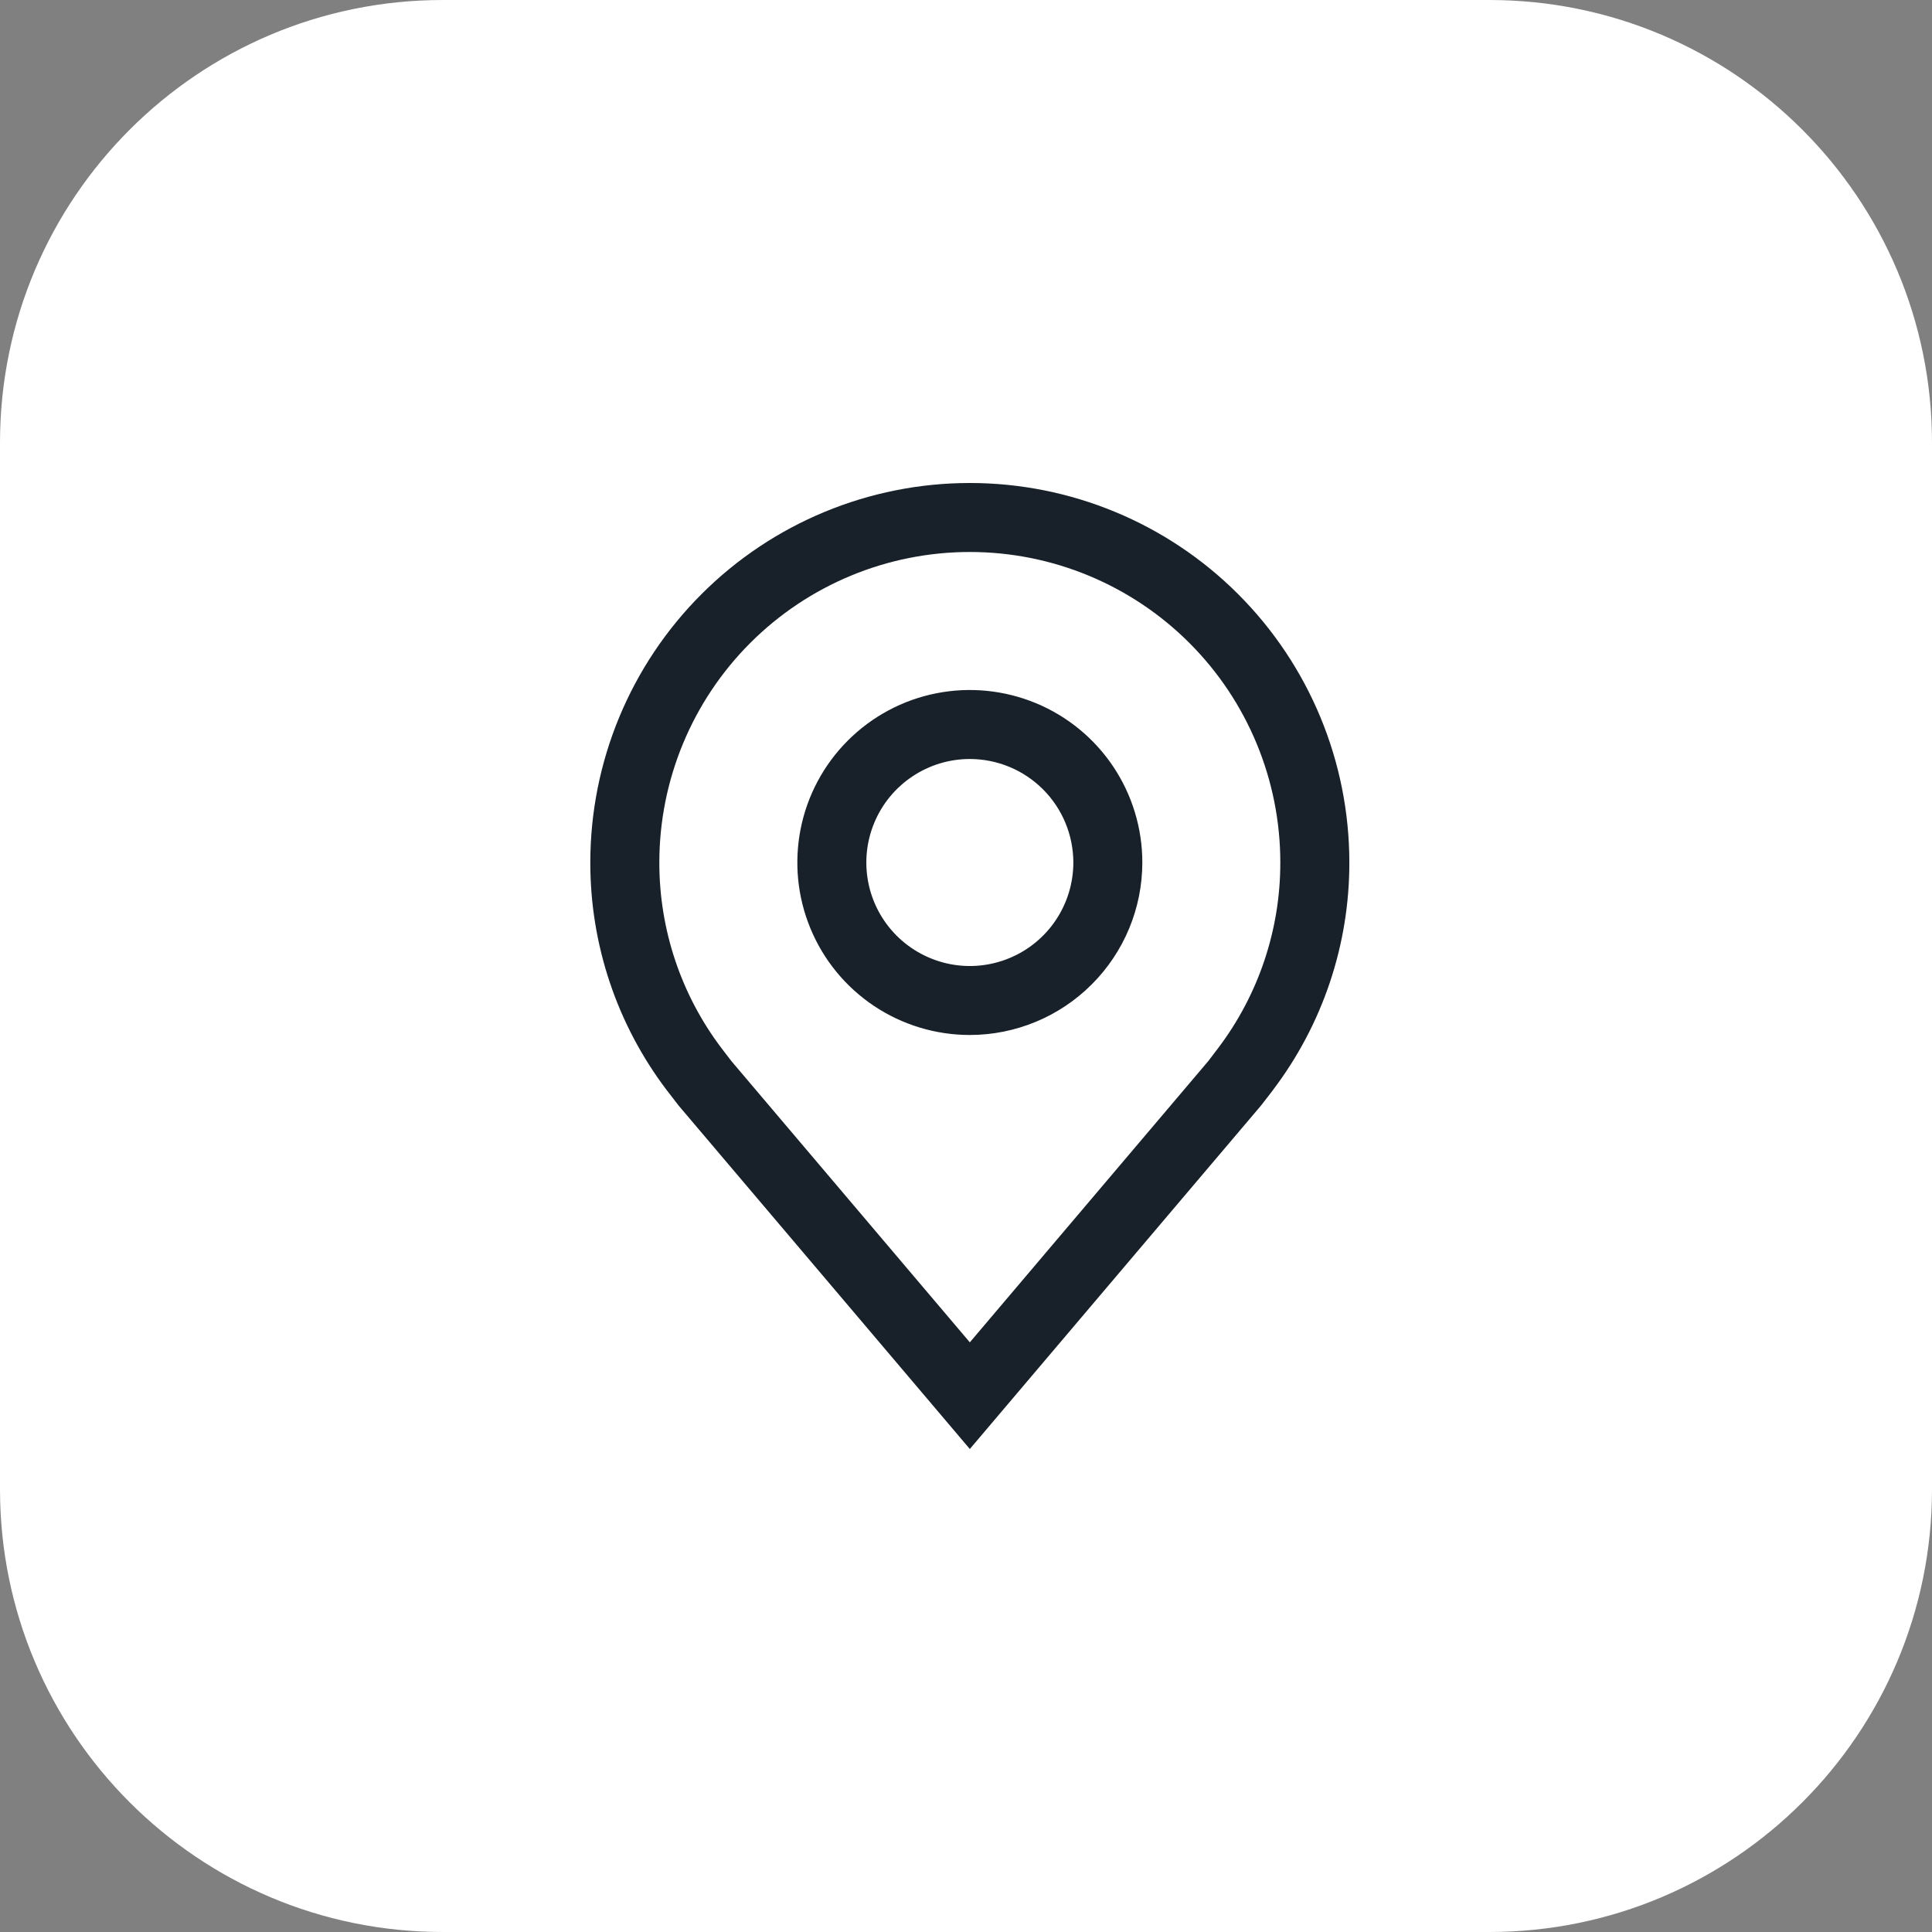
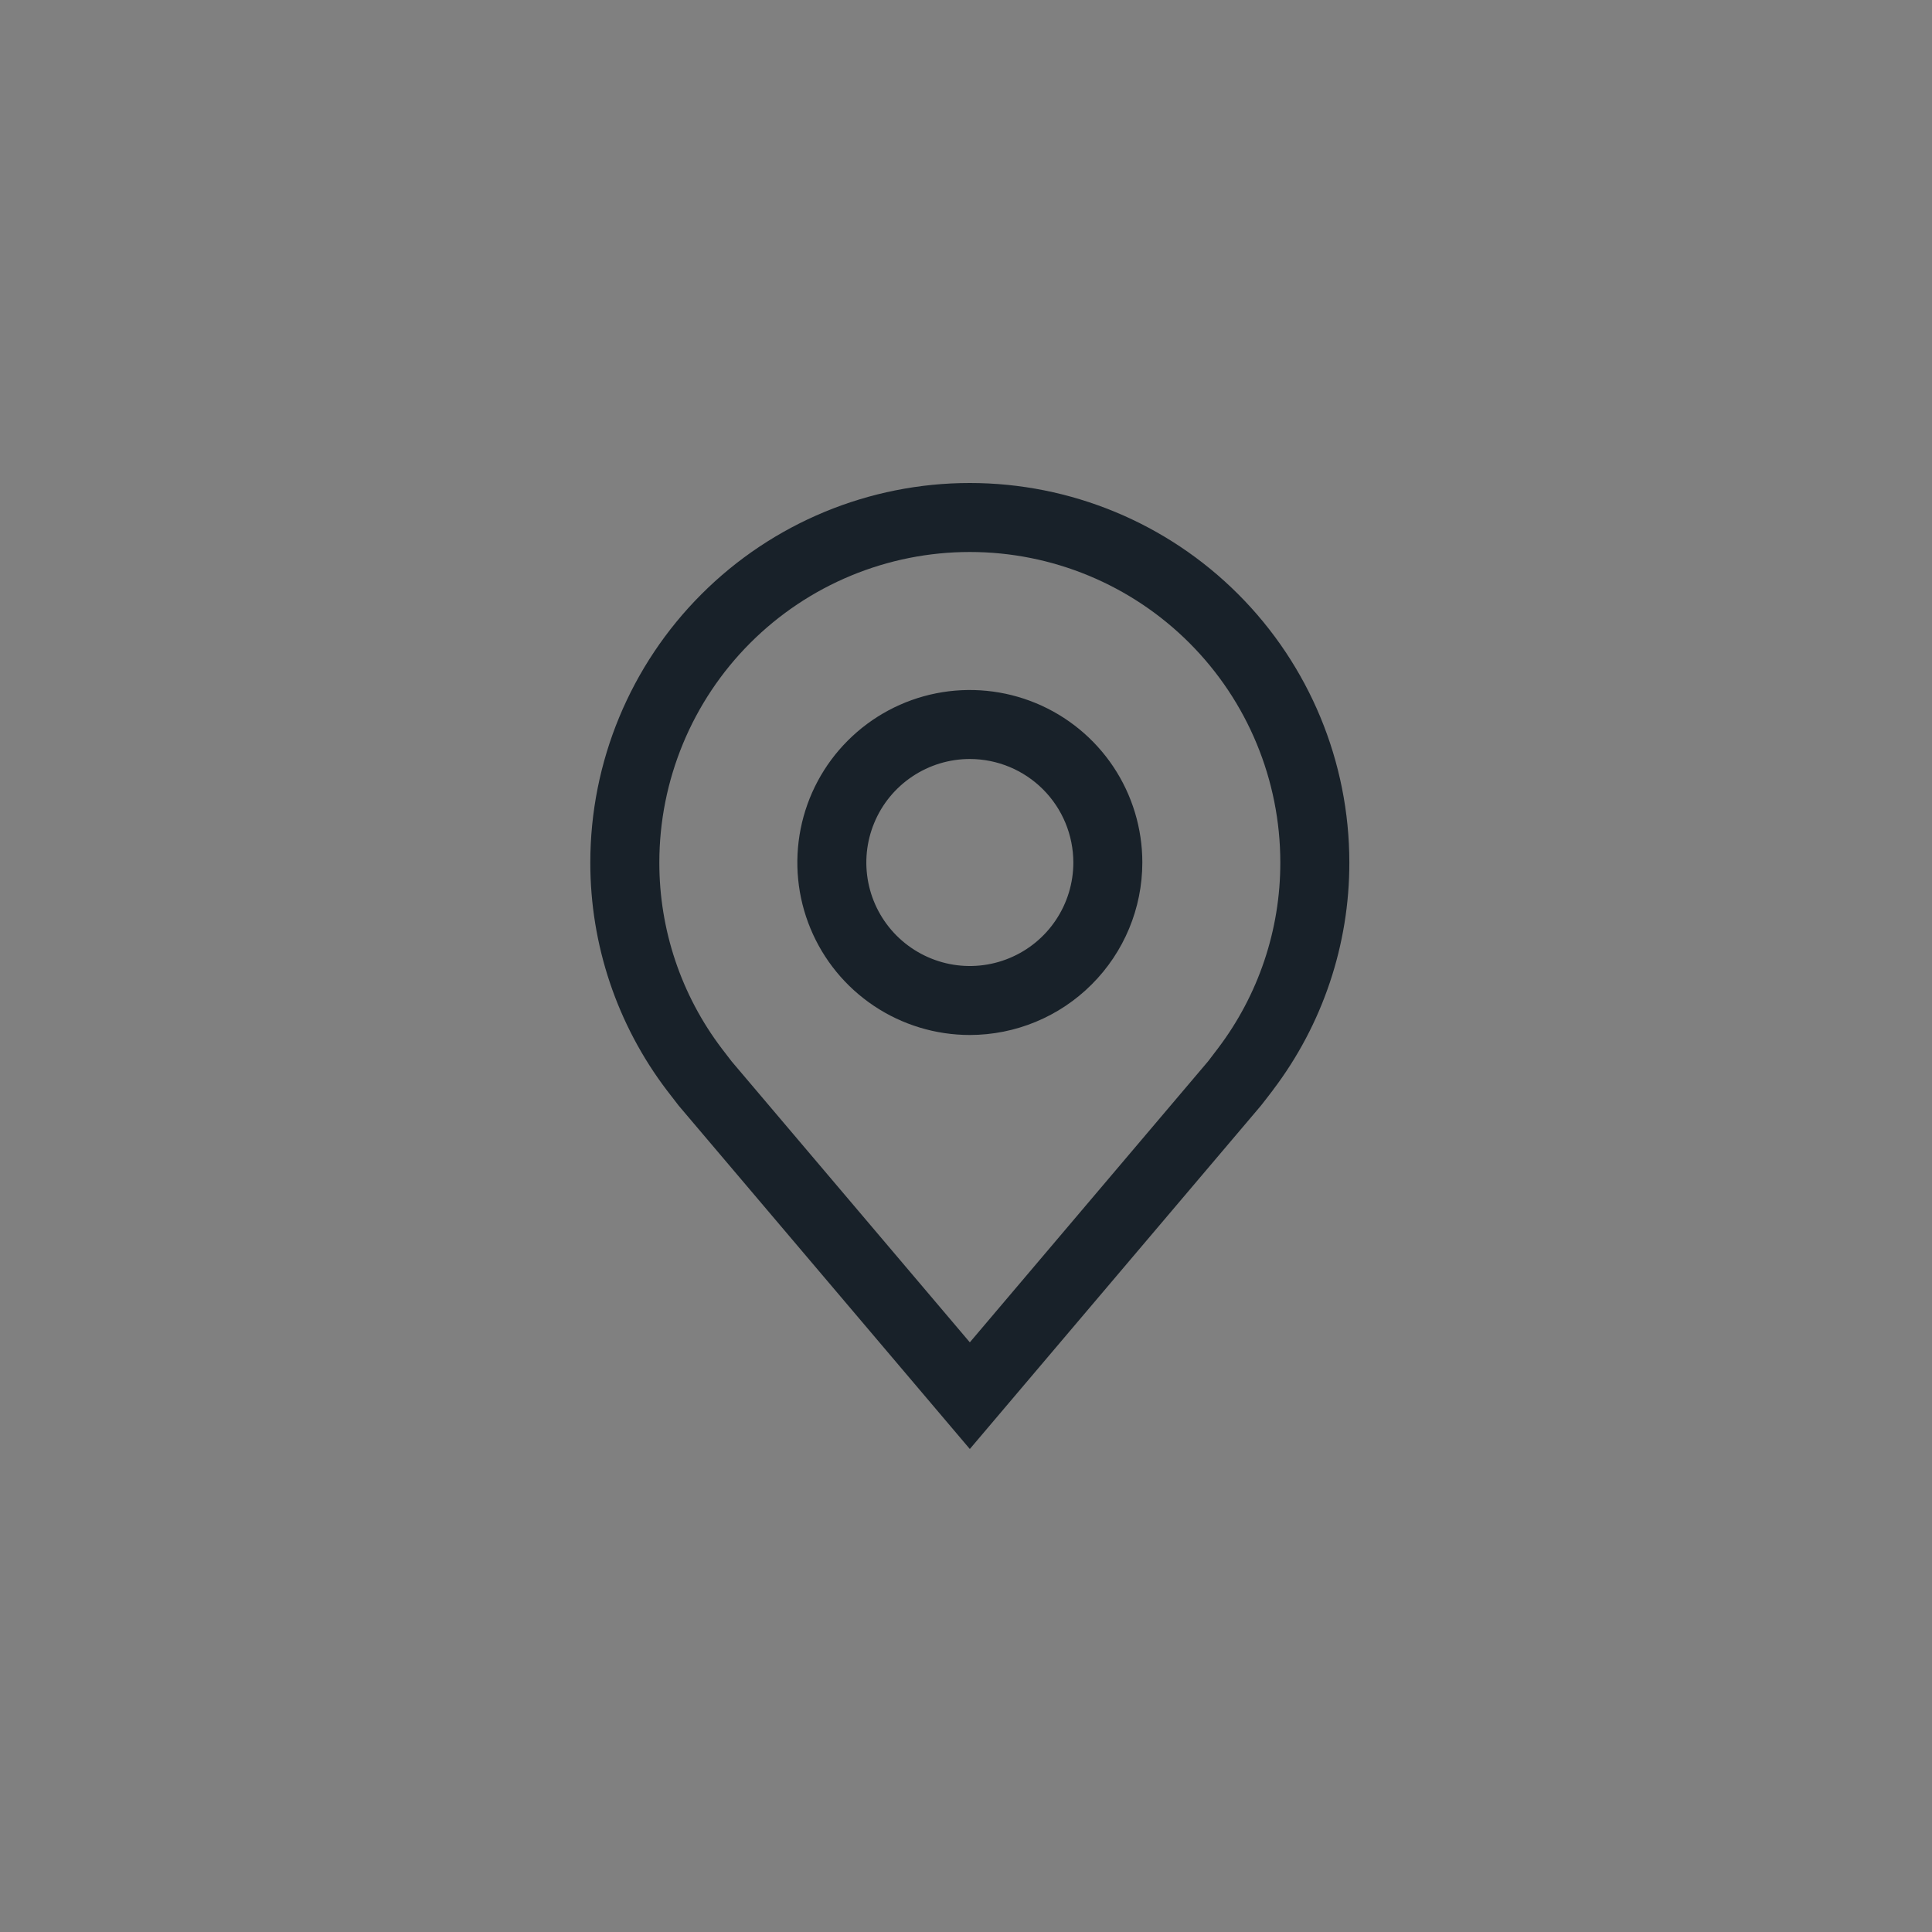
<svg xmlns="http://www.w3.org/2000/svg" width="48" height="48" viewBox="0 0 48 48" fill="none">
  <rect x="0" y="0" width="48" height="48" fill="#808080" stroke="none" />
-   <path d="M0 11C0 4.925 4.925 0 11 0H37C43.075 0 48 4.925 48 11V37C48 43.075 43.075 48 37 48H11C4.925 48 0 43.075 0 37V11Z" fill="white" />
  <path d="M24.095 25.714C23.248 25.714 22.419 25.463 21.714 24.992C21.009 24.521 20.46 23.852 20.136 23.069C19.811 22.285 19.727 21.424 19.892 20.592C20.057 19.761 20.465 18.997 21.065 18.398C21.664 17.799 22.428 17.39 23.259 17.225C24.09 17.06 24.952 17.145 25.735 17.469C26.518 17.793 27.188 18.343 27.659 19.047C28.13 19.752 28.381 20.581 28.381 21.428C28.38 22.565 27.928 23.654 27.124 24.457C26.321 25.261 25.232 25.713 24.095 25.714ZM24.095 18.857C23.587 18.857 23.09 19.008 22.667 19.291C22.244 19.573 21.914 19.975 21.72 20.445C21.525 20.914 21.474 21.431 21.573 21.93C21.672 22.429 21.917 22.887 22.277 23.247C22.637 23.606 23.095 23.851 23.594 23.951C24.092 24.05 24.61 23.999 25.079 23.804C25.549 23.61 25.951 23.28 26.233 22.857C26.516 22.434 26.667 21.937 26.667 21.428C26.666 20.747 26.395 20.093 25.913 19.611C25.431 19.129 24.777 18.858 24.095 18.857Z" fill="#182129" />
  <path d="M24.095 36L16.864 27.472C16.764 27.344 16.664 27.215 16.566 27.086C15.331 25.459 14.664 23.471 14.666 21.429C14.666 18.928 15.66 16.53 17.428 14.762C19.196 12.993 21.595 12 24.095 12C26.596 12 28.994 12.993 30.762 14.762C32.53 16.53 33.524 18.928 33.524 21.429C33.527 23.47 32.86 25.457 31.625 27.083L31.624 27.086C31.624 27.086 31.367 27.423 31.328 27.469L24.095 36ZM17.934 26.053C17.936 26.053 18.134 26.317 18.18 26.373L24.095 33.35L30.018 26.364C30.056 26.317 30.256 26.051 30.257 26.05C31.266 24.721 31.811 23.098 31.809 21.429C31.809 19.383 30.997 17.421 29.55 15.974C28.103 14.527 26.141 13.714 24.095 13.714C22.049 13.714 20.087 14.527 18.64 15.974C17.194 17.421 16.381 19.383 16.381 21.429C16.379 23.099 16.924 24.723 17.934 26.053Z" fill="#182129" />
</svg>